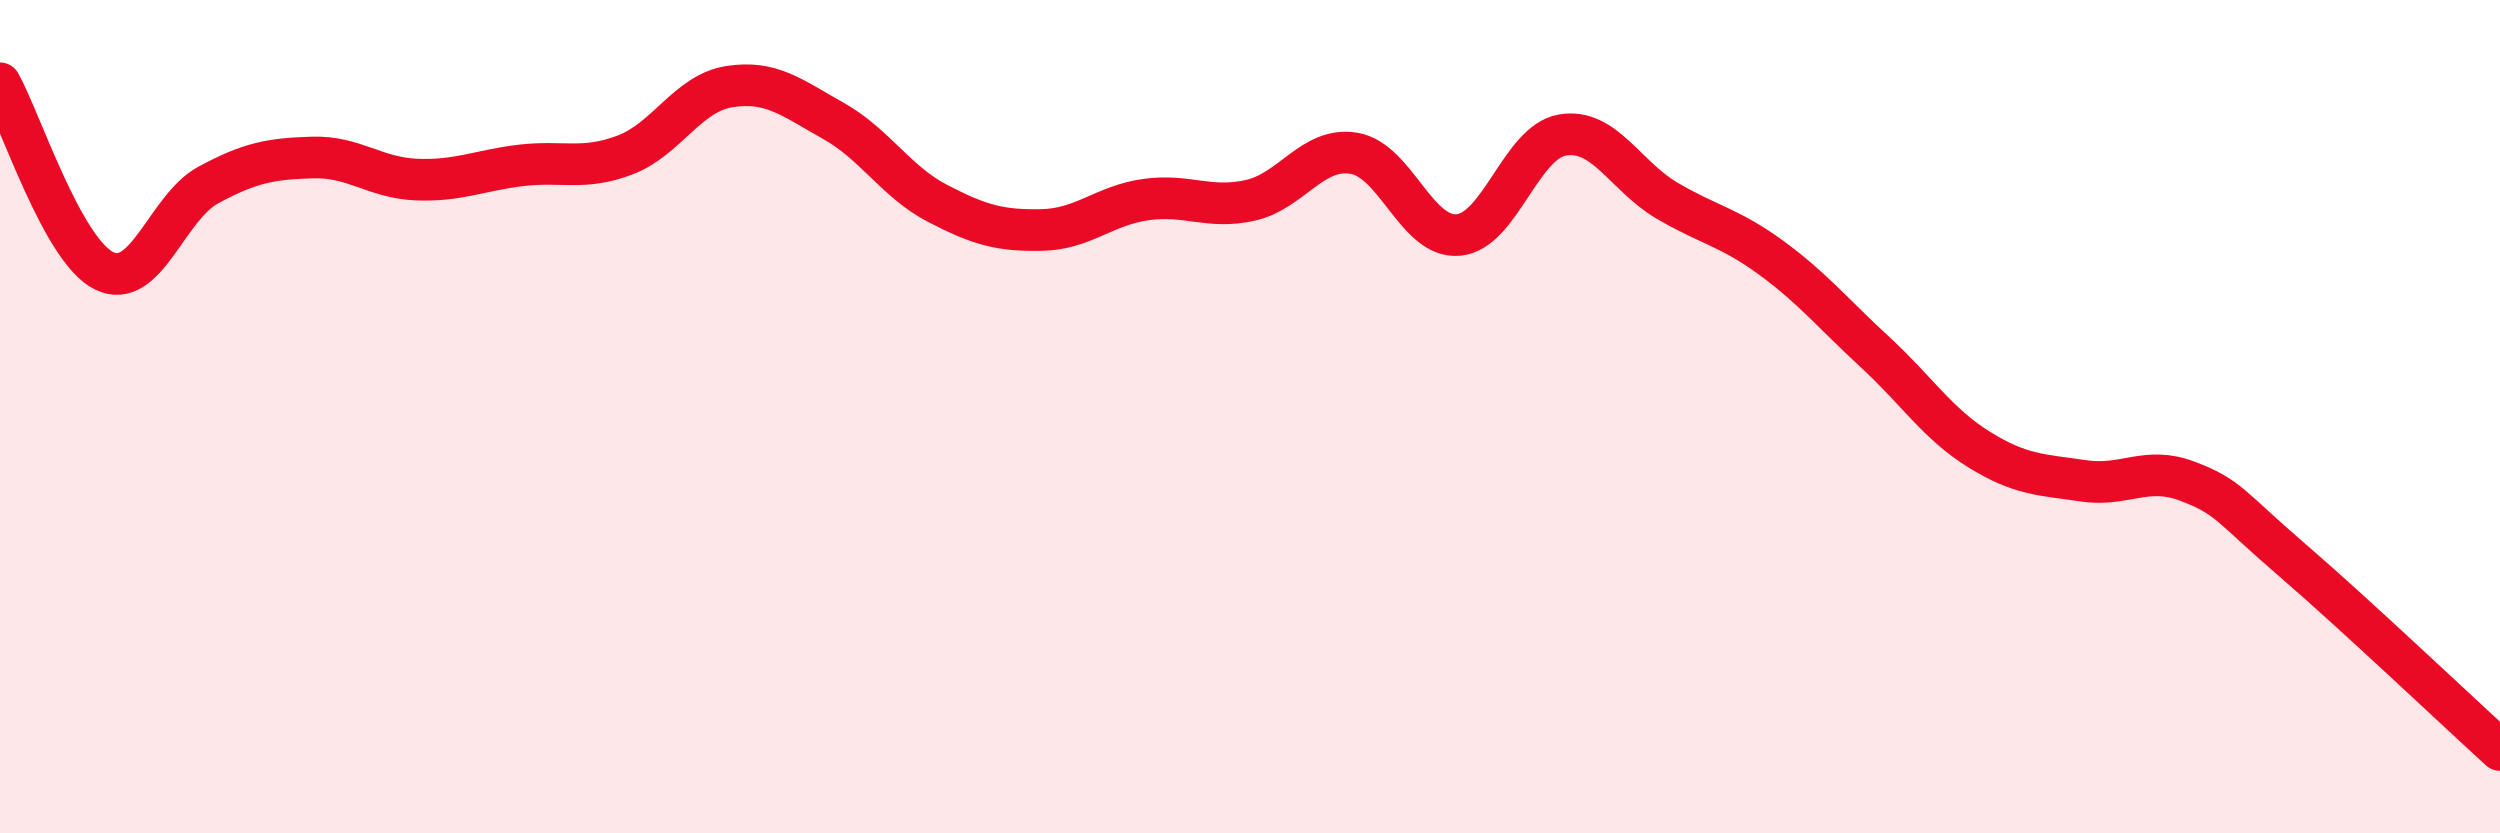
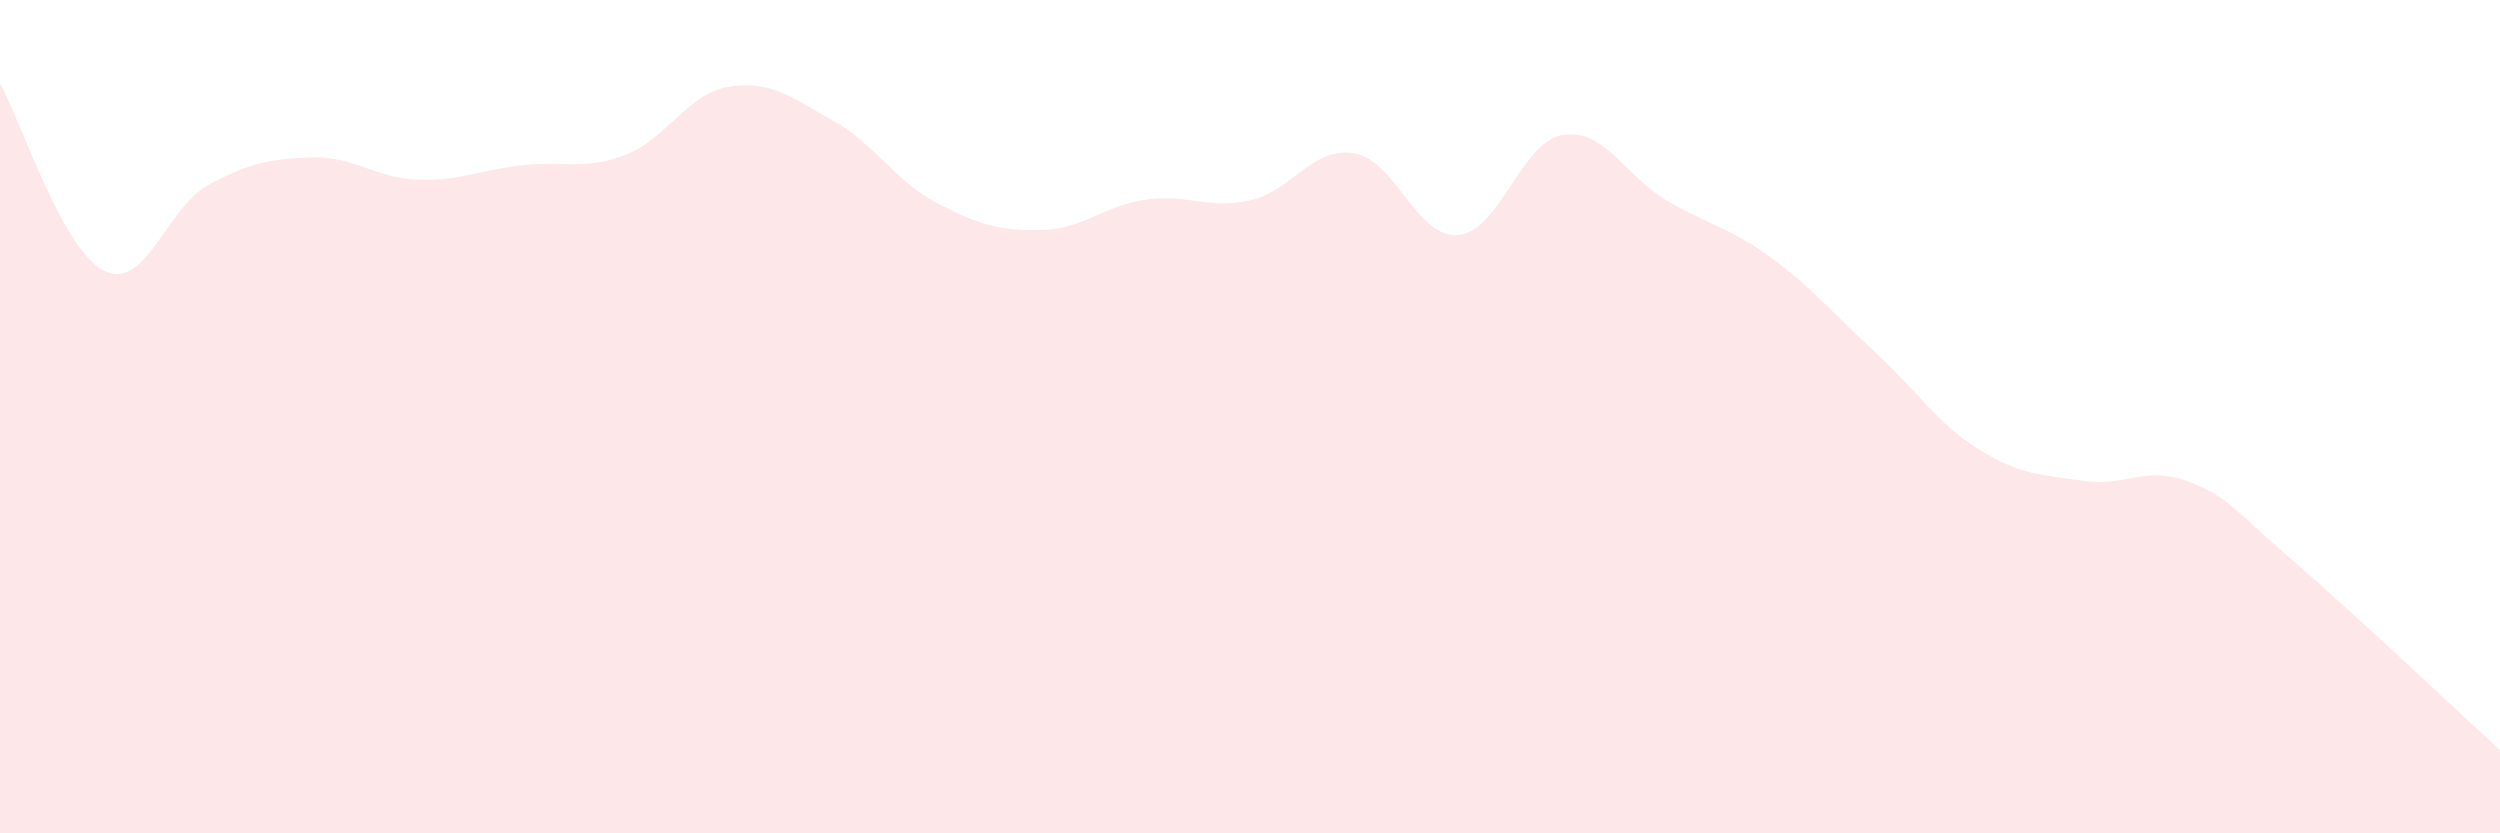
<svg xmlns="http://www.w3.org/2000/svg" width="60" height="20" viewBox="0 0 60 20">
  <path d="M 0,2 C 0.5,2.9 1.5,6.01 2.5,6.5 C 3.5,6.99 4,4.98 5,4.44 C 6,3.9 6.5,3.81 7.5,3.78 C 8.5,3.75 9,4.27 10,4.31 C 11,4.35 11.5,4.09 12.5,3.97 C 13.5,3.85 14,4.1 15,3.72 C 16,3.34 16.5,2.24 17.5,2.08 C 18.5,1.92 19,2.34 20,2.9 C 21,3.46 21.5,4.36 22.5,4.88 C 23.5,5.4 24,5.54 25,5.52 C 26,5.5 26.5,4.93 27.5,4.79 C 28.5,4.65 29,5.03 30,4.81 C 31,4.59 31.5,3.51 32.5,3.68 C 33.5,3.85 34,5.73 35,5.64 C 36,5.55 36.5,3.41 37.5,3.24 C 38.5,3.07 39,4.22 40,4.81 C 41,5.4 41.5,5.45 42.5,6.18 C 43.5,6.91 44,7.53 45,8.45 C 46,9.37 46.5,10.17 47.5,10.79 C 48.5,11.41 49,11.39 50,11.54 C 51,11.69 51.5,11.17 52.5,11.55 C 53.5,11.93 53.5,12.14 55,13.43 C 56.5,14.72 59,17.09 60,18L60 20L0 20Z" fill="#EB0A25" opacity="0.1" stroke-linecap="round" stroke-linejoin="round" />
-   <path d="M 0,2 C 0.5,2.9 1.5,6.01 2.5,6.5 C 3.5,6.99 4,4.98 5,4.44 C 6,3.9 6.5,3.81 7.5,3.78 C 8.5,3.75 9,4.27 10,4.31 C 11,4.35 11.5,4.09 12.5,3.97 C 13.5,3.85 14,4.1 15,3.72 C 16,3.34 16.5,2.24 17.5,2.08 C 18.5,1.92 19,2.34 20,2.9 C 21,3.46 21.5,4.36 22.5,4.88 C 23.5,5.4 24,5.54 25,5.52 C 26,5.5 26.5,4.93 27.5,4.79 C 28.5,4.65 29,5.03 30,4.81 C 31,4.59 31.5,3.51 32.5,3.68 C 33.5,3.85 34,5.73 35,5.64 C 36,5.55 36.5,3.41 37.5,3.24 C 38.5,3.07 39,4.22 40,4.81 C 41,5.4 41.5,5.45 42.5,6.18 C 43.5,6.91 44,7.53 45,8.45 C 46,9.37 46.5,10.17 47.5,10.79 C 48.5,11.41 49,11.39 50,11.54 C 51,11.69 51.5,11.17 52.5,11.55 C 53.5,11.93 53.5,12.14 55,13.43 C 56.5,14.72 59,17.09 60,18" stroke="#EB0A25" stroke-width="1" fill="none" stroke-linecap="round" stroke-linejoin="round" />
</svg>